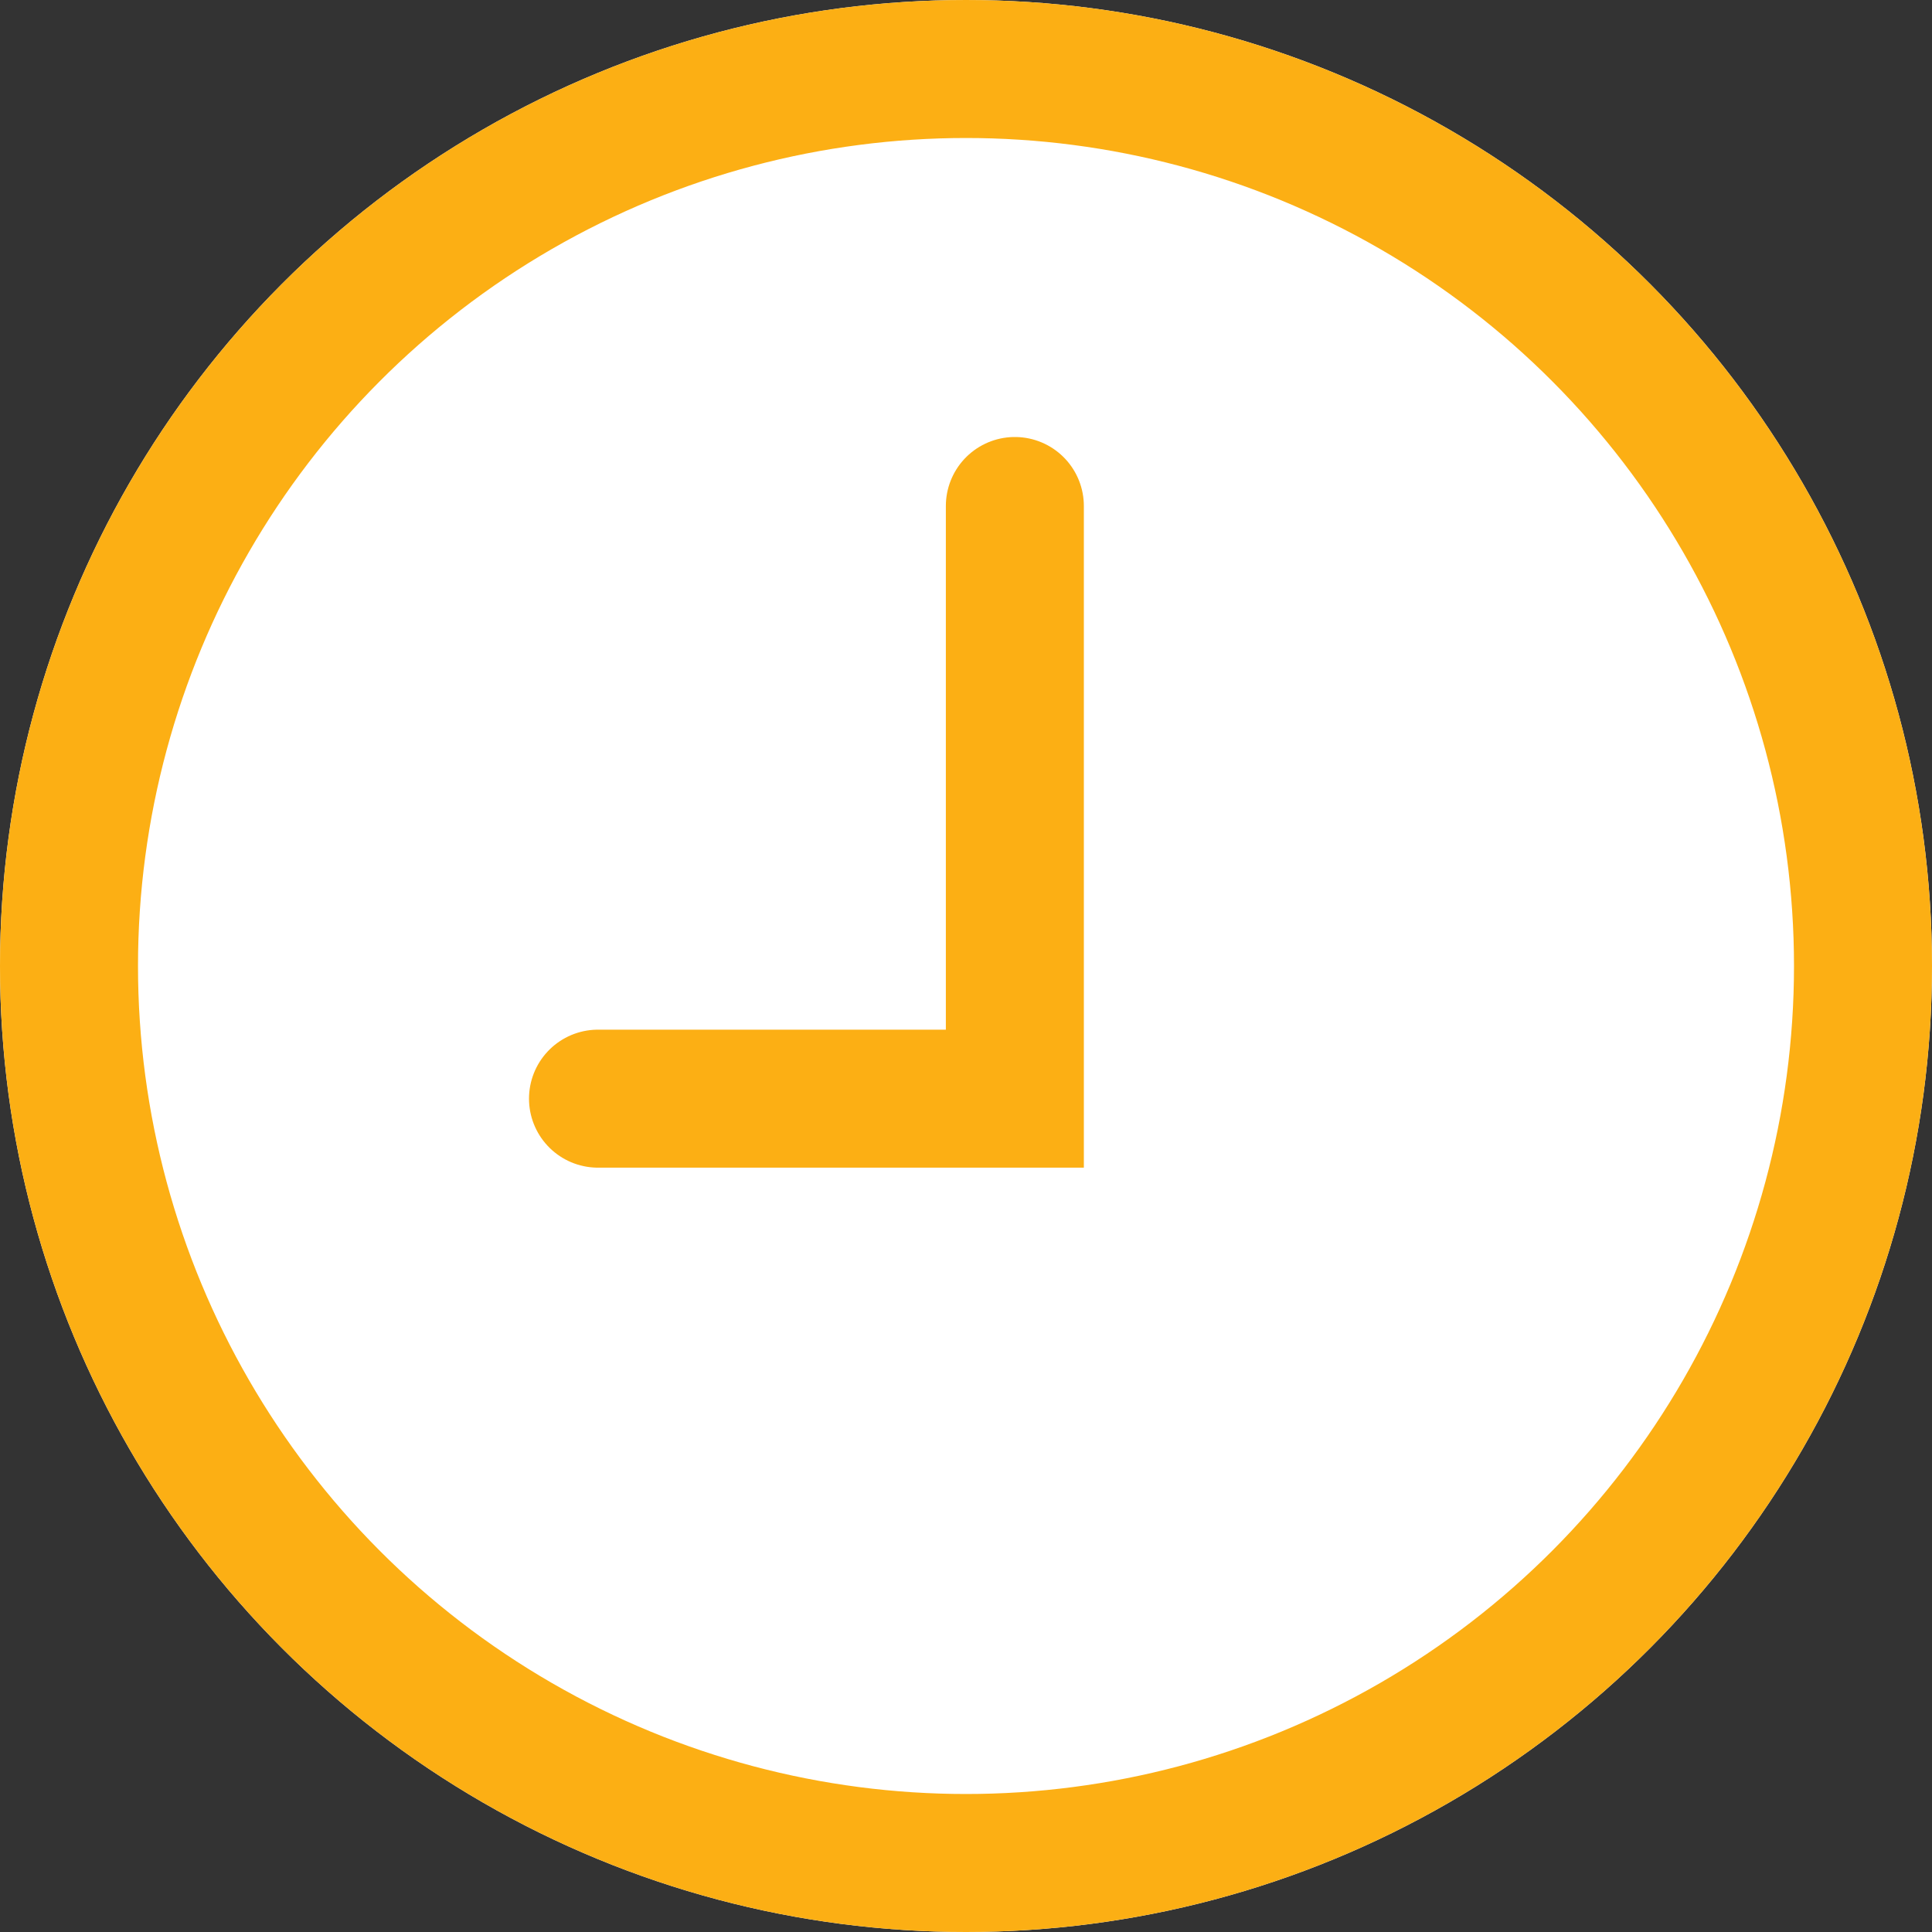
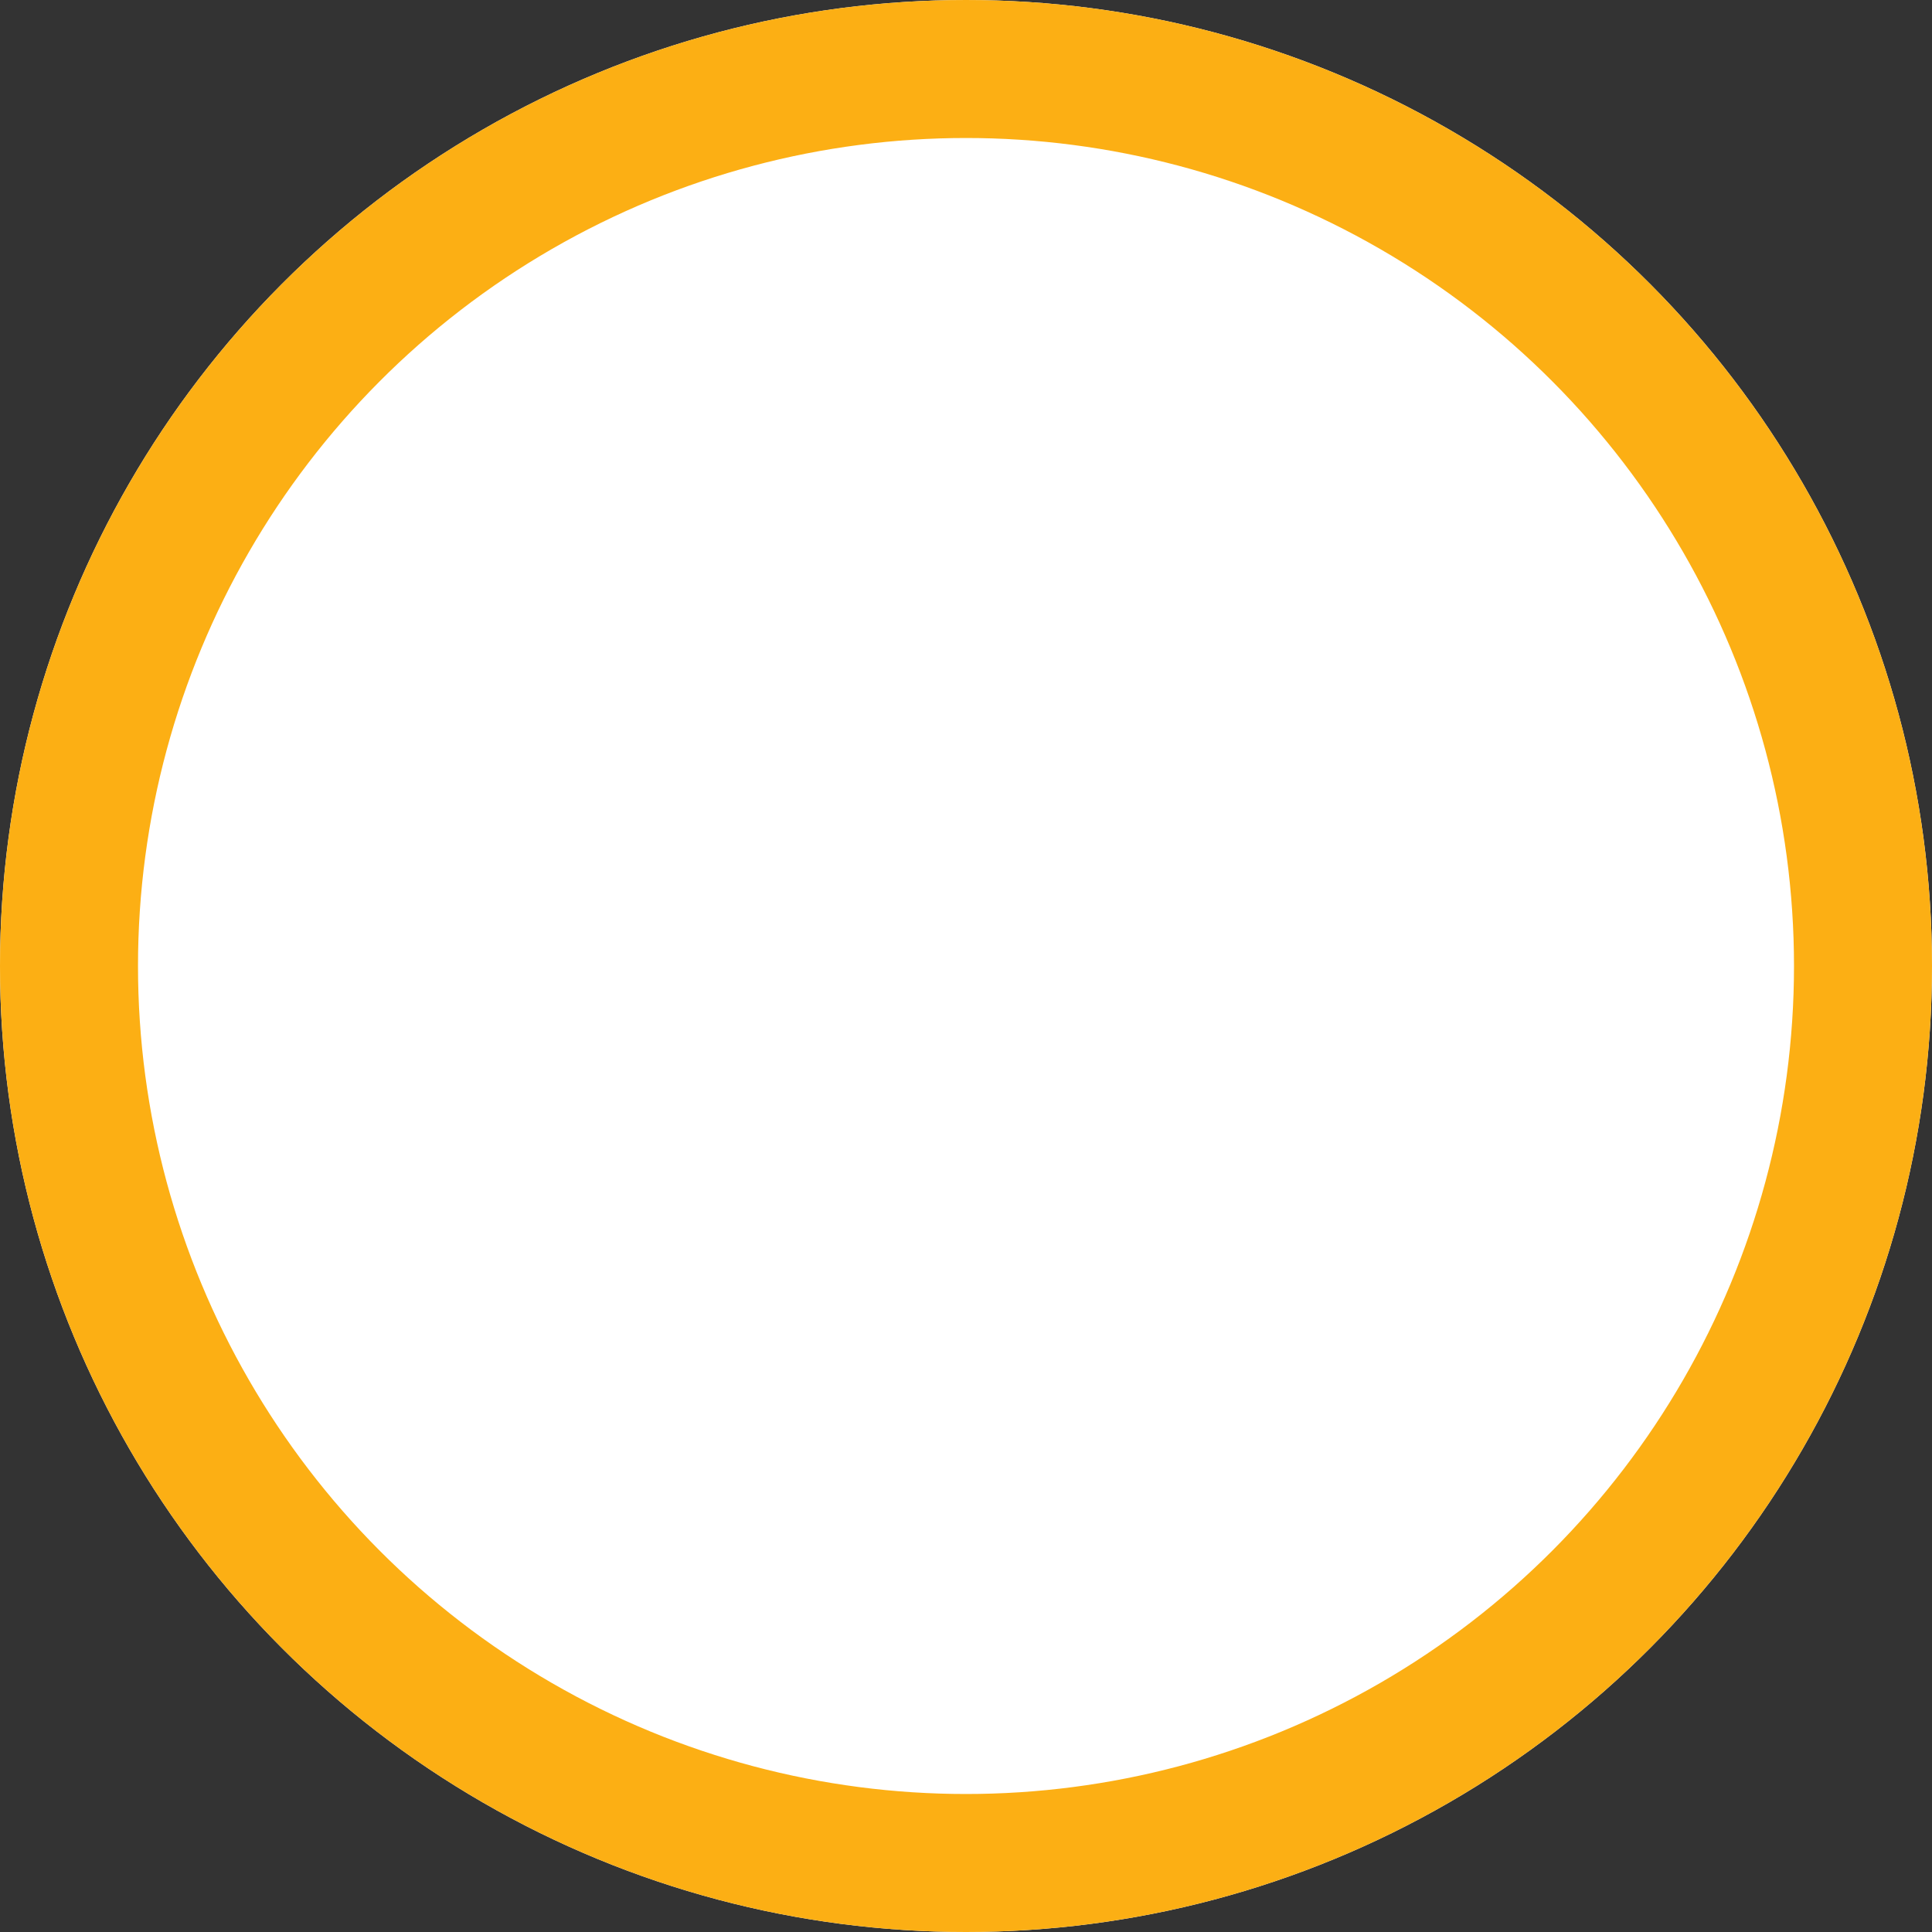
<svg xmlns="http://www.w3.org/2000/svg" width="21" height="21" viewBox="0 0 21 21">
  <rect x="0" y="0" width="21" height="21" fill="#333333" stroke="none" />
  <defs>
    <style>
      .cls-1 {
        fill: #fff;
      }

      .cls-1, .cls-2 {
        stroke: #fcaf14;
        stroke-width: 1.5px;
      }

      .cls-2, .cls-4 {
        fill: none;
      }

      .cls-2 {
        stroke-linecap: round;
      }

      .cls-3 {
        stroke: none;
      }
    </style>
  </defs>
  <g id="Sticky_Uhr" data-name="Sticky Uhr" transform="translate(-416 -7830)">
    <g id="Ellipse_58" data-name="Ellipse 58" class="cls-1" transform="translate(416 7830)">
      <circle class="cls-3" cx="10.5" cy="10.5" r="10.5" />
      <circle class="cls-4" cx="10.5" cy="10.5" r="9.75" />
    </g>
-     <path id="Pfad_2168" data-name="Pfad 2168" class="cls-2" d="M-7043.144-6502.591v6.442h-4.531" transform="translate(7470.175 14338.091)" />
  </g>
</svg>